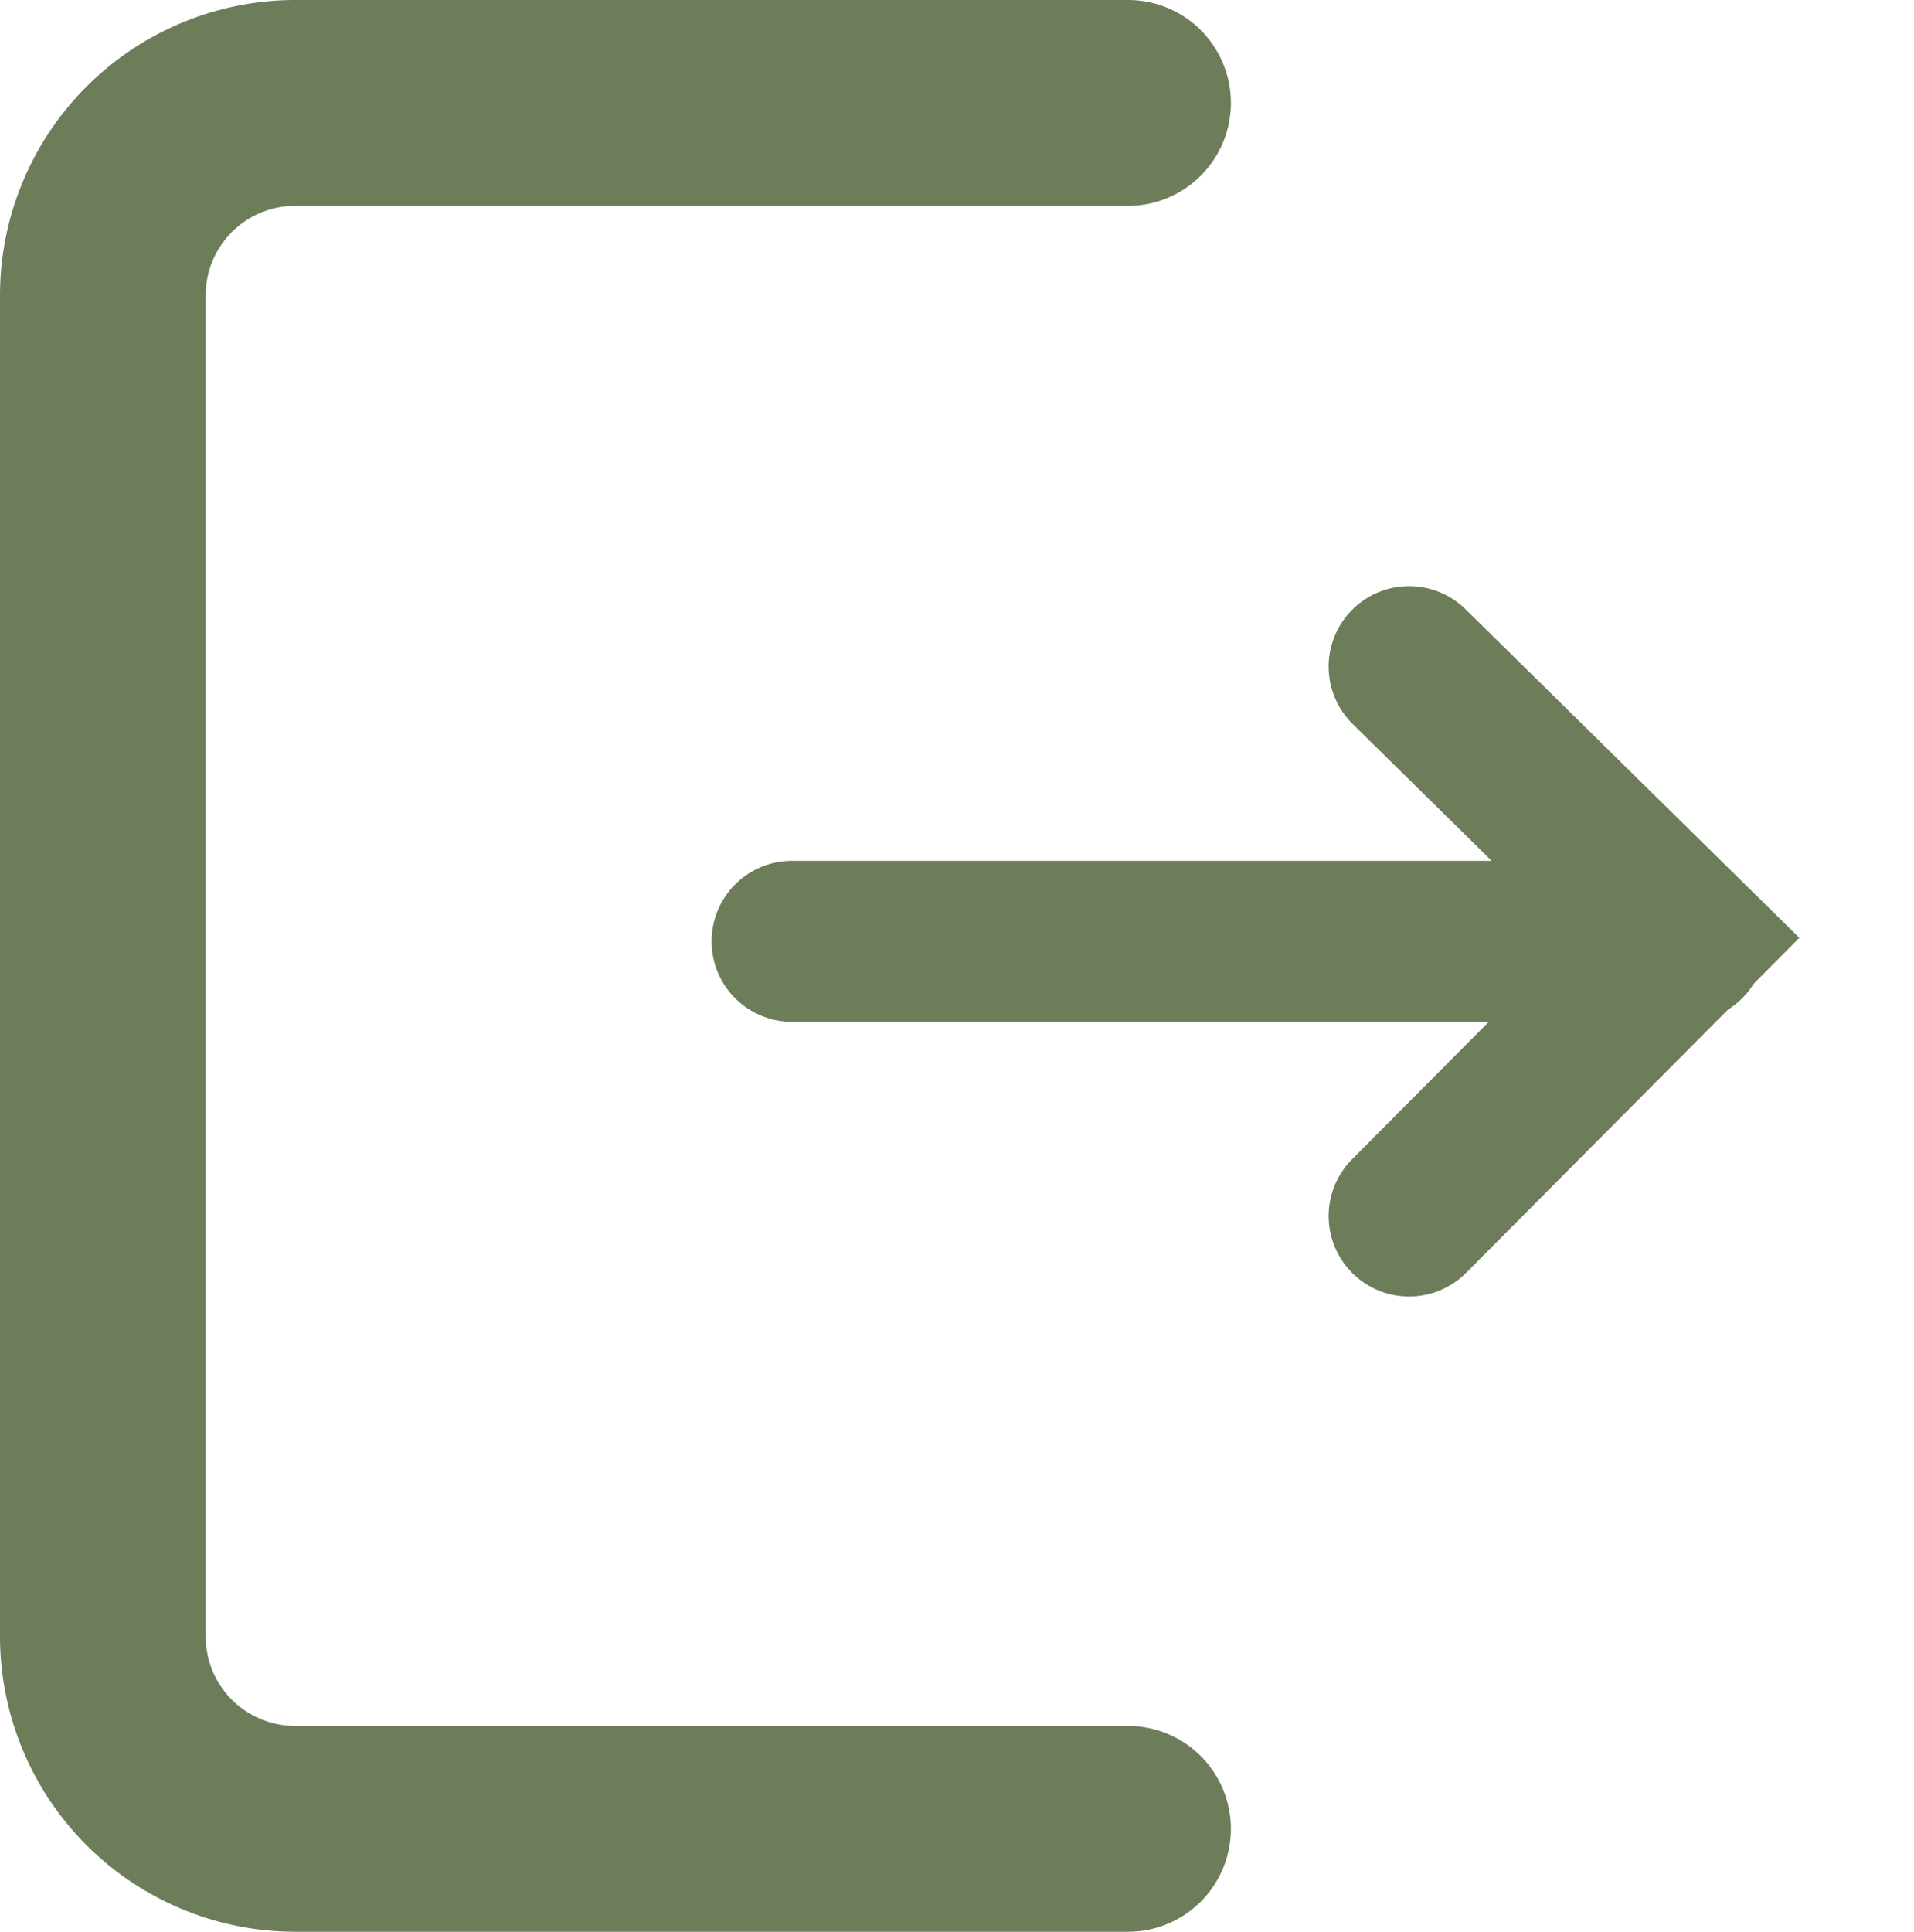
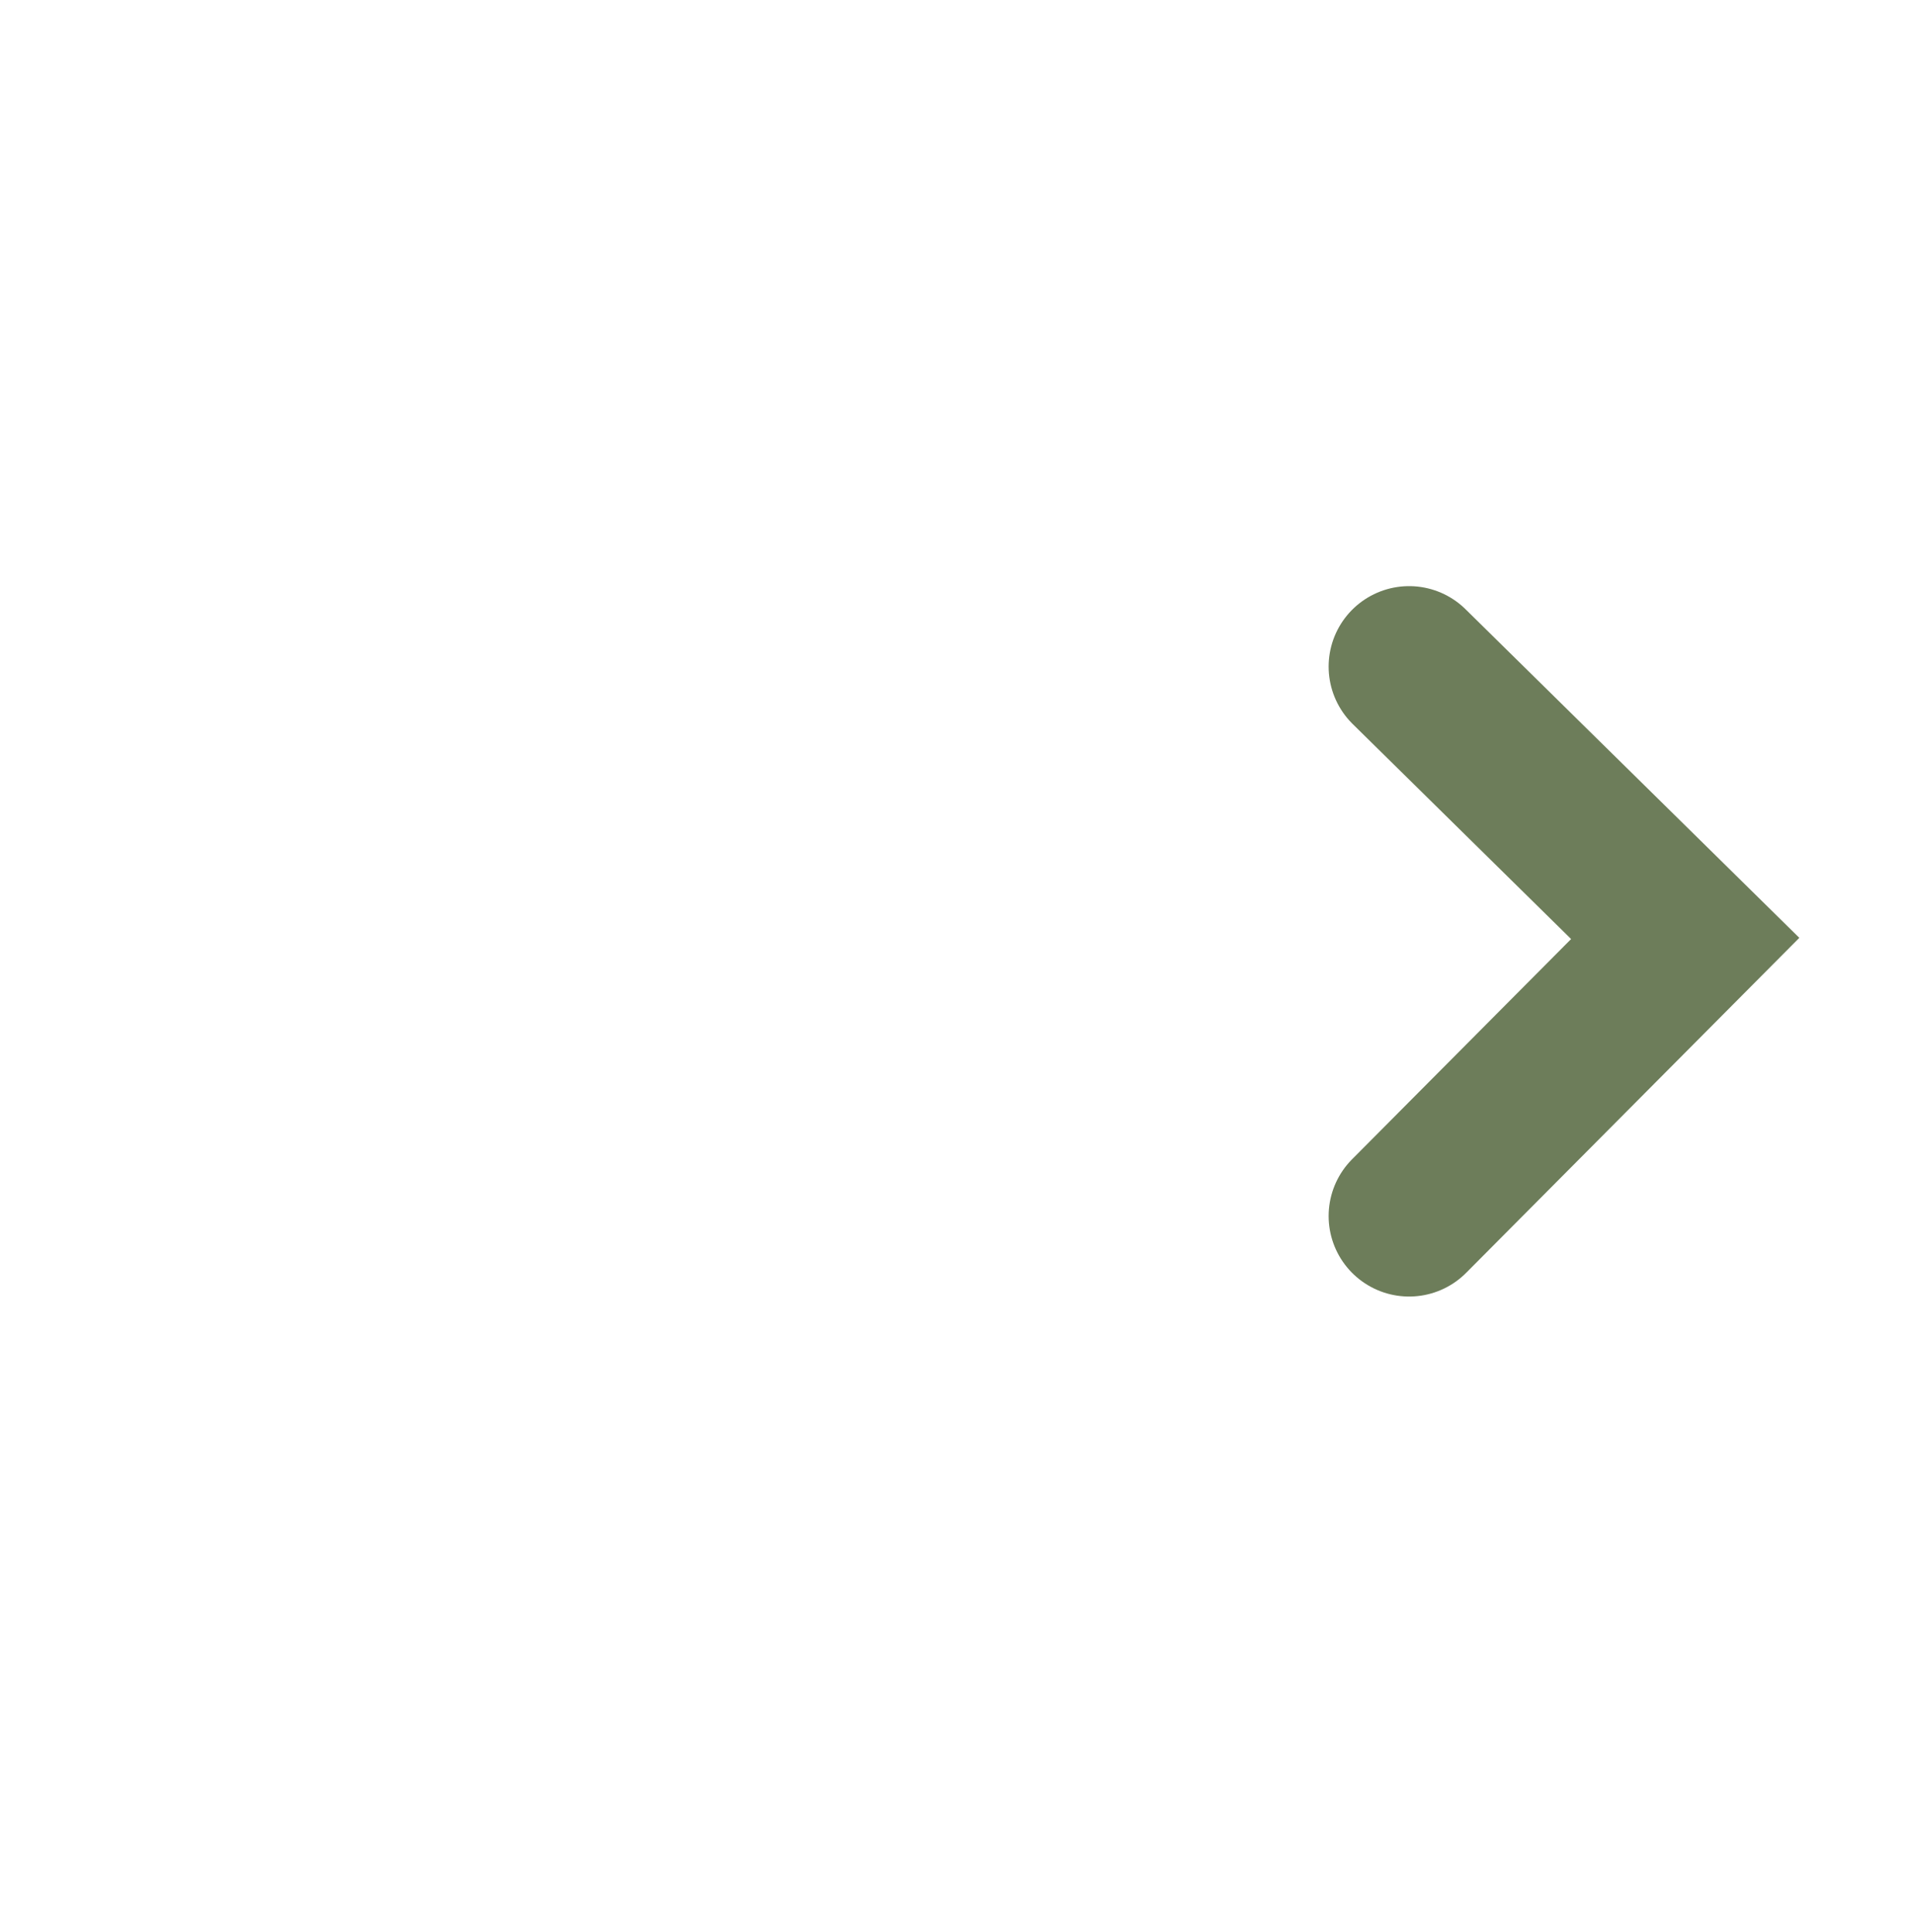
<svg xmlns="http://www.w3.org/2000/svg" width="23.784" height="24" viewBox="0 0 23.784 24">
  <defs>
    <clipPath id="clip-path">
      <rect id="Retângulo_341" data-name="Retângulo 341" width="23.784" height="24" fill="#6d7d5a" />
    </clipPath>
  </defs>
  <g id="Grupo_1583" data-name="Grupo 1583" transform="translate(-0.001)">
    <g id="Grupo_1581" data-name="Grupo 1581" transform="translate(0.001 0)">
      <g id="Grupo_1580" data-name="Grupo 1580" clip-path="url(#clip-path)">
-         <path id="Caminho_4371" data-name="Caminho 4371" d="M14.018,21.443H3.667a1.112,1.112,0,0,1-1.111-1.111V3.668A1.112,1.112,0,0,1,3.667,2.557h10.35a1.278,1.278,0,0,0,0-2.557H3.667A3.672,3.672,0,0,0,0,3.668V20.332A3.672,3.672,0,0,0,3.667,24h10.35a1.278,1.278,0,0,0,0-2.557" transform="translate(0 0)" fill="#6d7d5a" />
-       </g>
+         </g>
    </g>
    <g id="Grupo_1582" data-name="Grupo 1582" transform="translate(9.845 8.282)">
      <path id="Caminho_4373" data-name="Caminho 4373" d="M3.431,0,0,3.449,3.431,6.826" transform="translate(11.097 6.826) rotate(180)" fill="none" stroke="#6d7d5a" stroke-linecap="round" stroke-width="2" />
-       <path id="Caminho_4374" data-name="Caminho 4374" d="M-17921.65,60h-11.1" transform="translate(17932.748 -56.587)" fill="none" stroke="#6d7d5a" stroke-linecap="round" stroke-width="2" />
    </g>
  </g>
</svg>